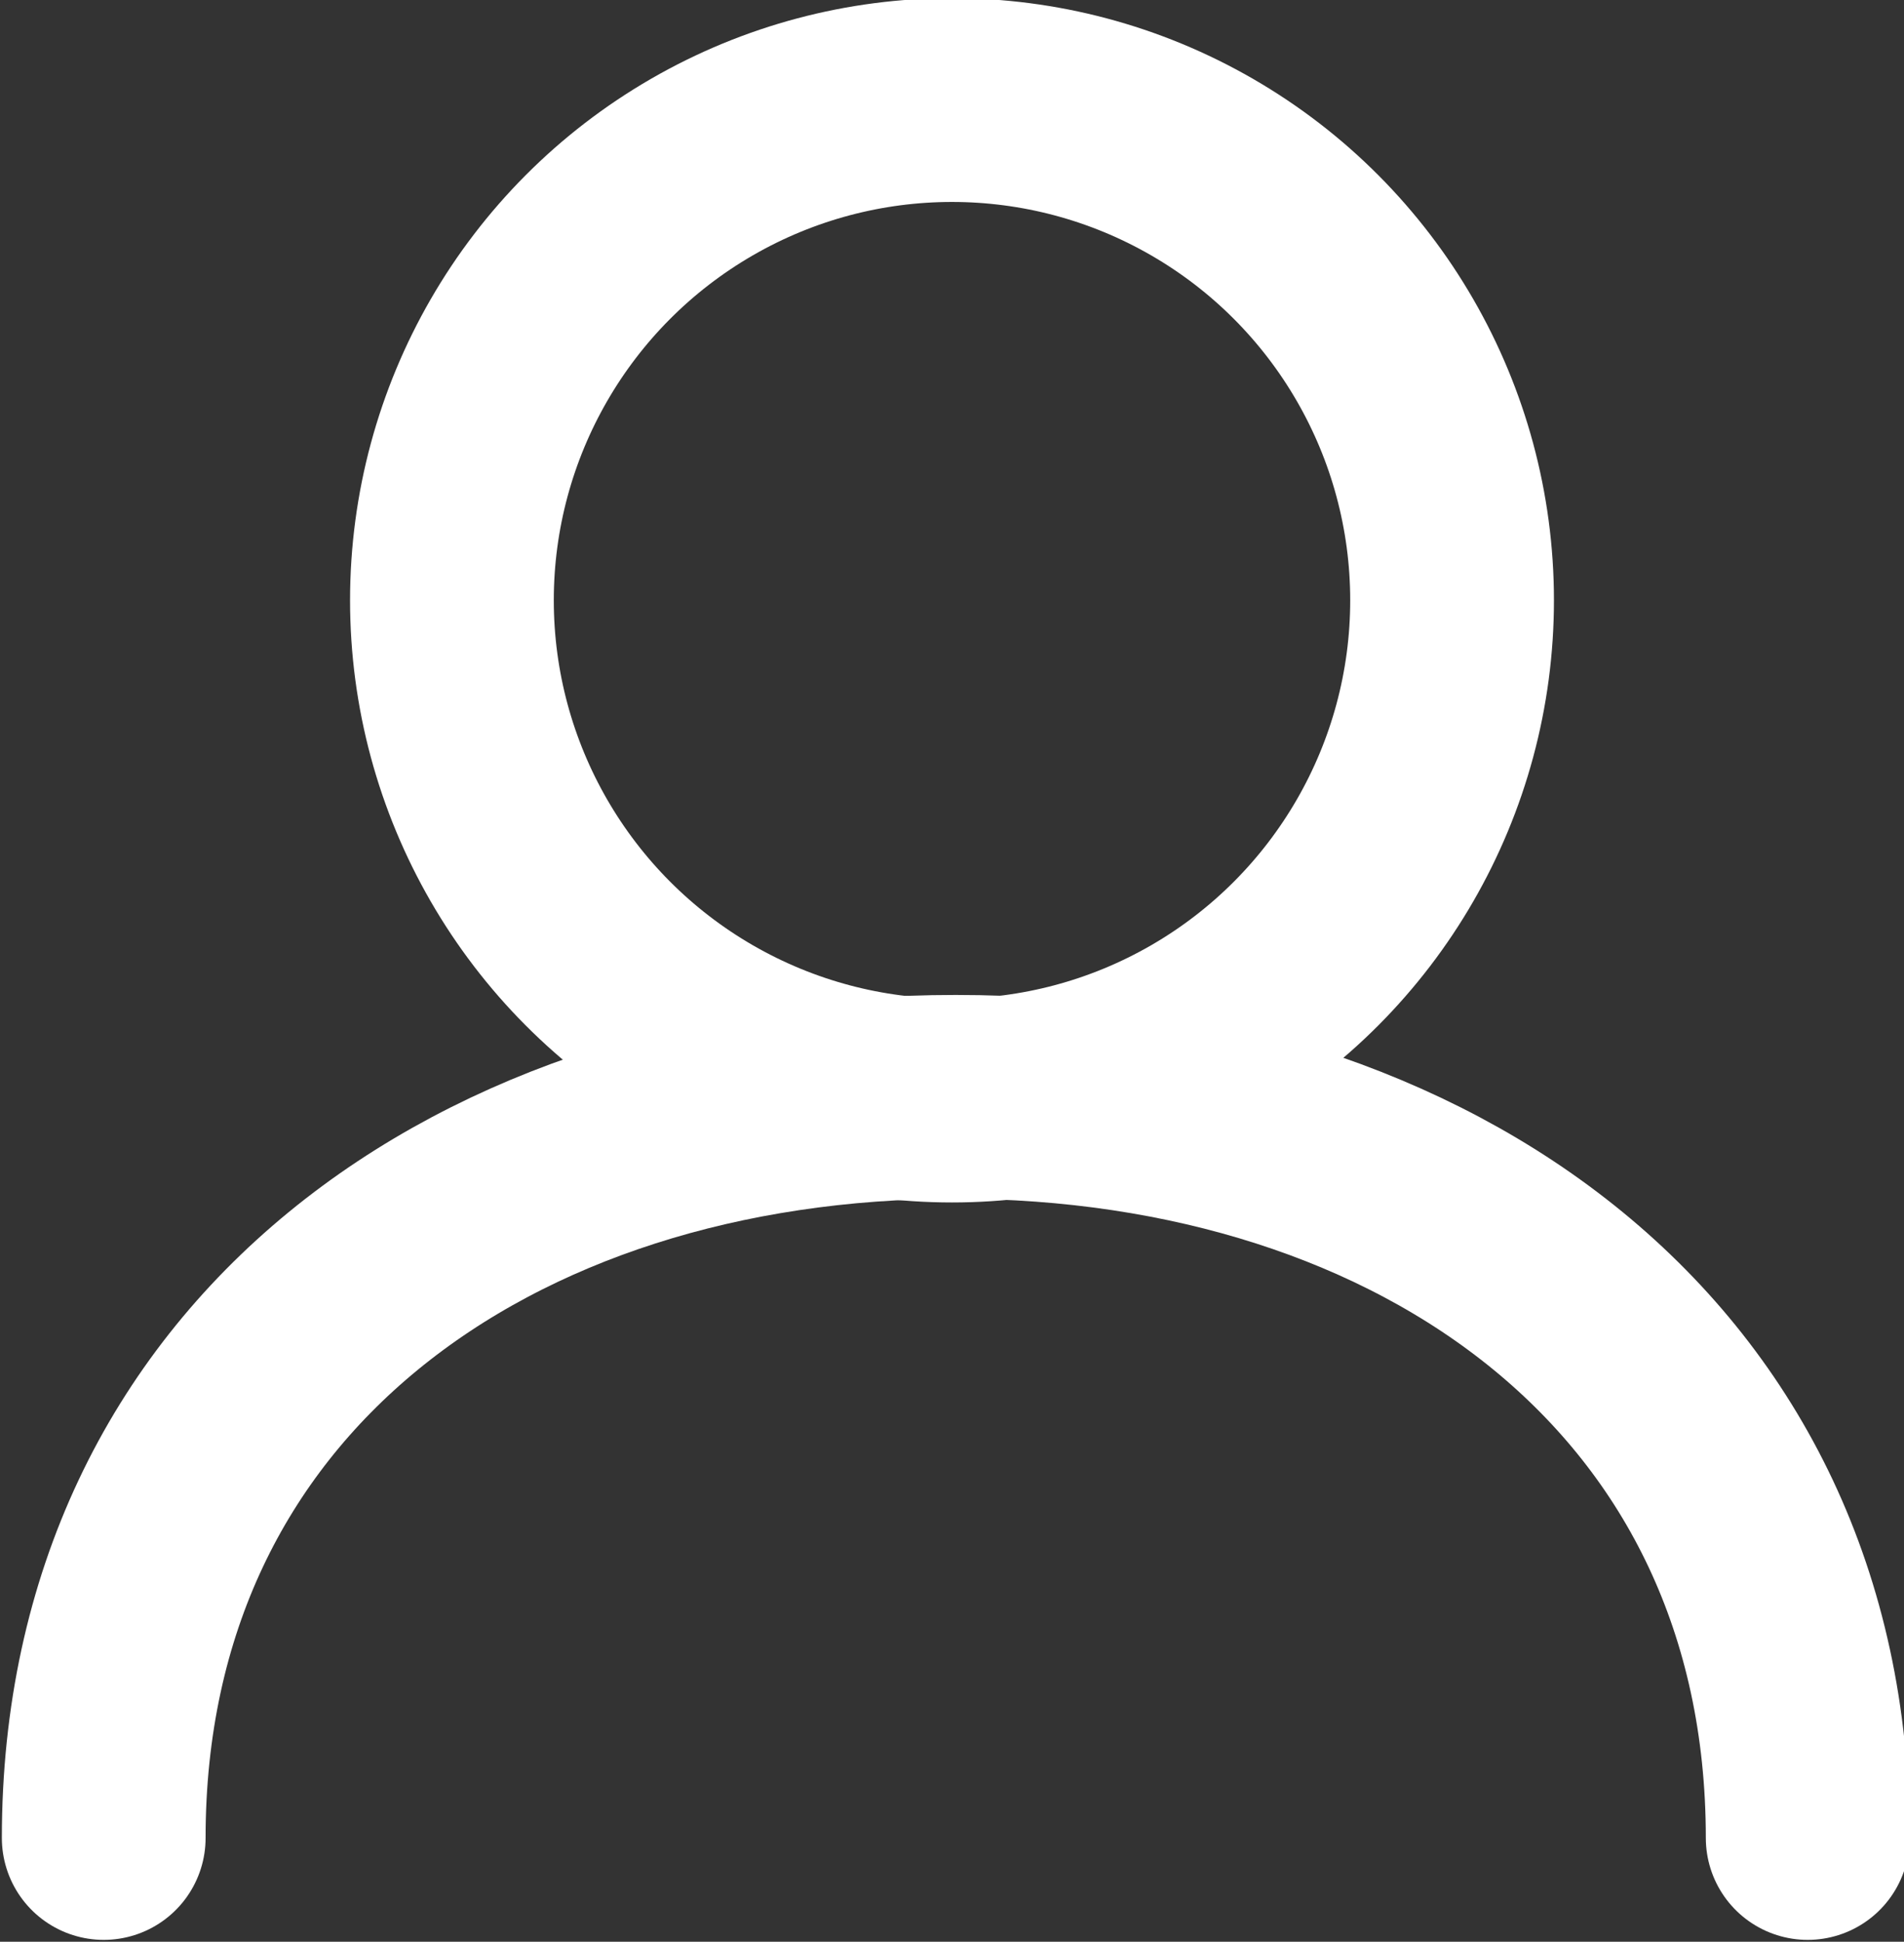
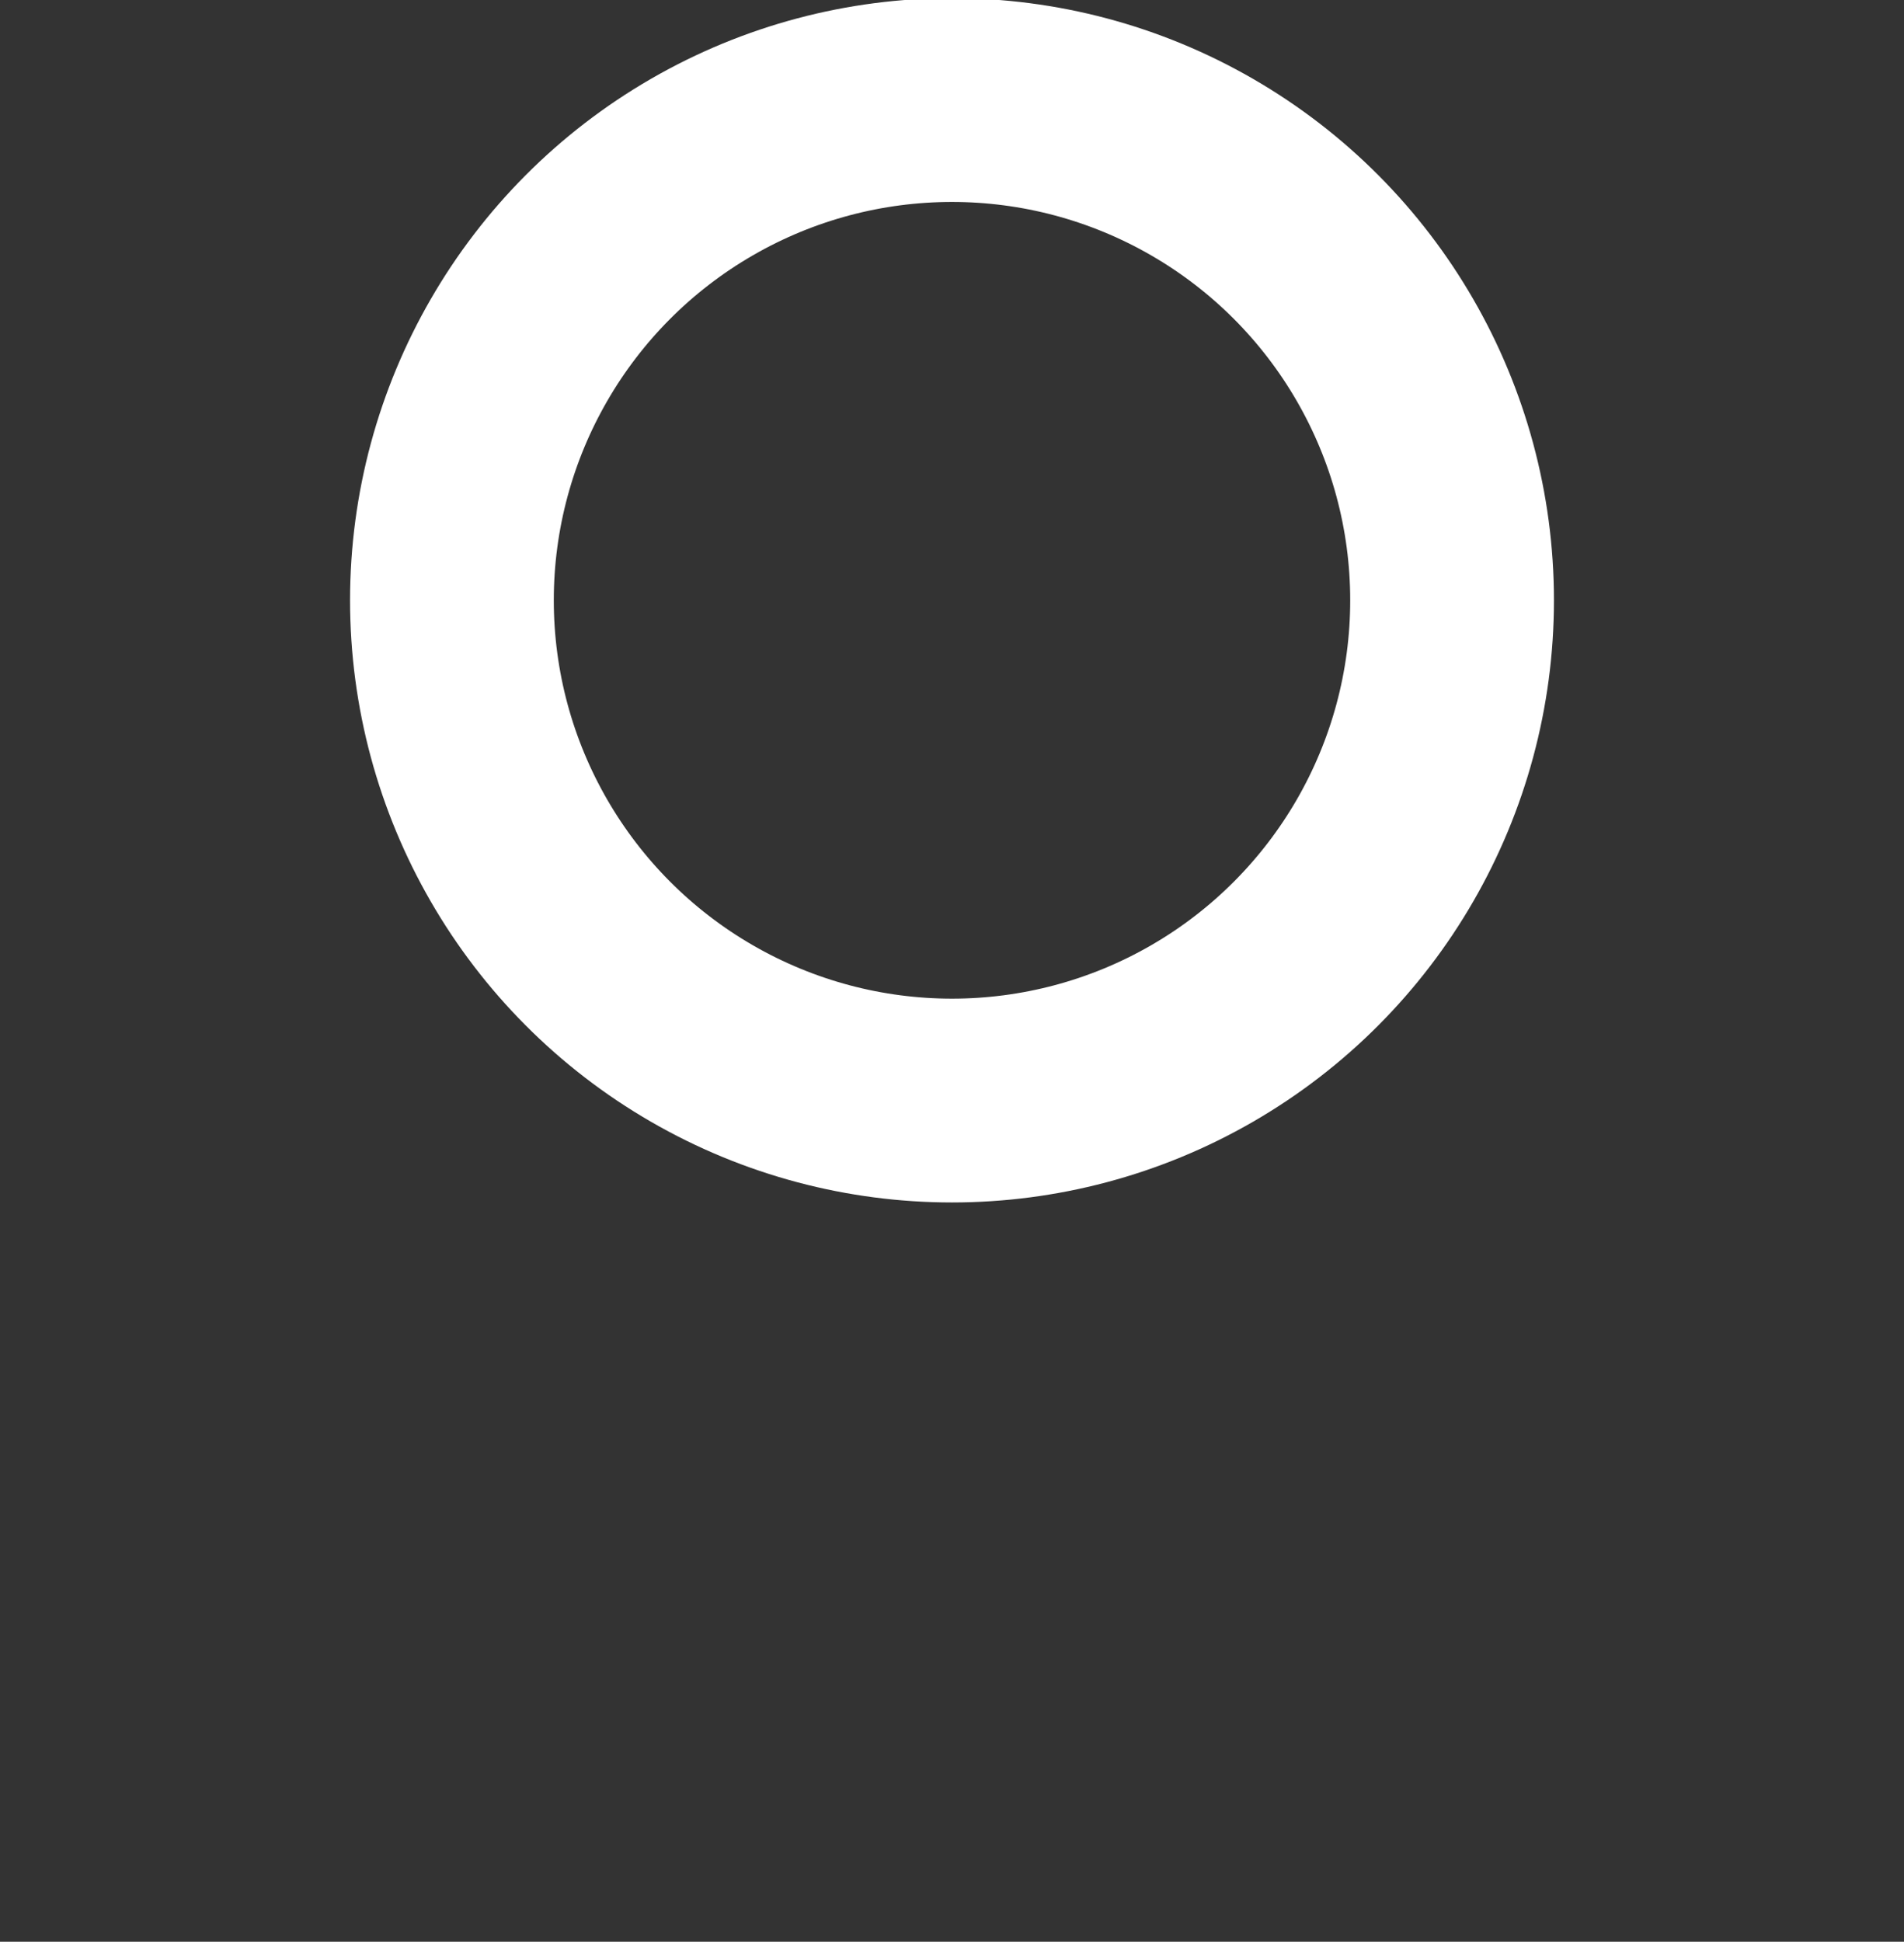
<svg xmlns="http://www.w3.org/2000/svg" version="1.1" id="Layer_1" x="0px" y="0px" viewBox="0 0 51.4 52.4" style="enable-background:new 0 0 51.4 52.4;" xml:space="preserve">
  <rect x="0" y="0" width="51.4" height="52.4" fill="#333333" stroke="none" />
  <style type="text/css">
	.st0{fill:none;stroke:#FFFFFF;stroke-width:5.5;stroke-linecap:round;stroke-linejoin:round;}
</style>
  <title>Asset 3</title>
  <g id="Layer_2_1_">
    <g id="Layer_1-2">
      <circle class="st0" cx="25.7" cy="16.2" r="13.5" />
-       <path class="st0" d="M2.8,49.6c0-12.7,10.3-20,23-20s23,7.3,23,20" />
    </g>
  </g>
</svg>